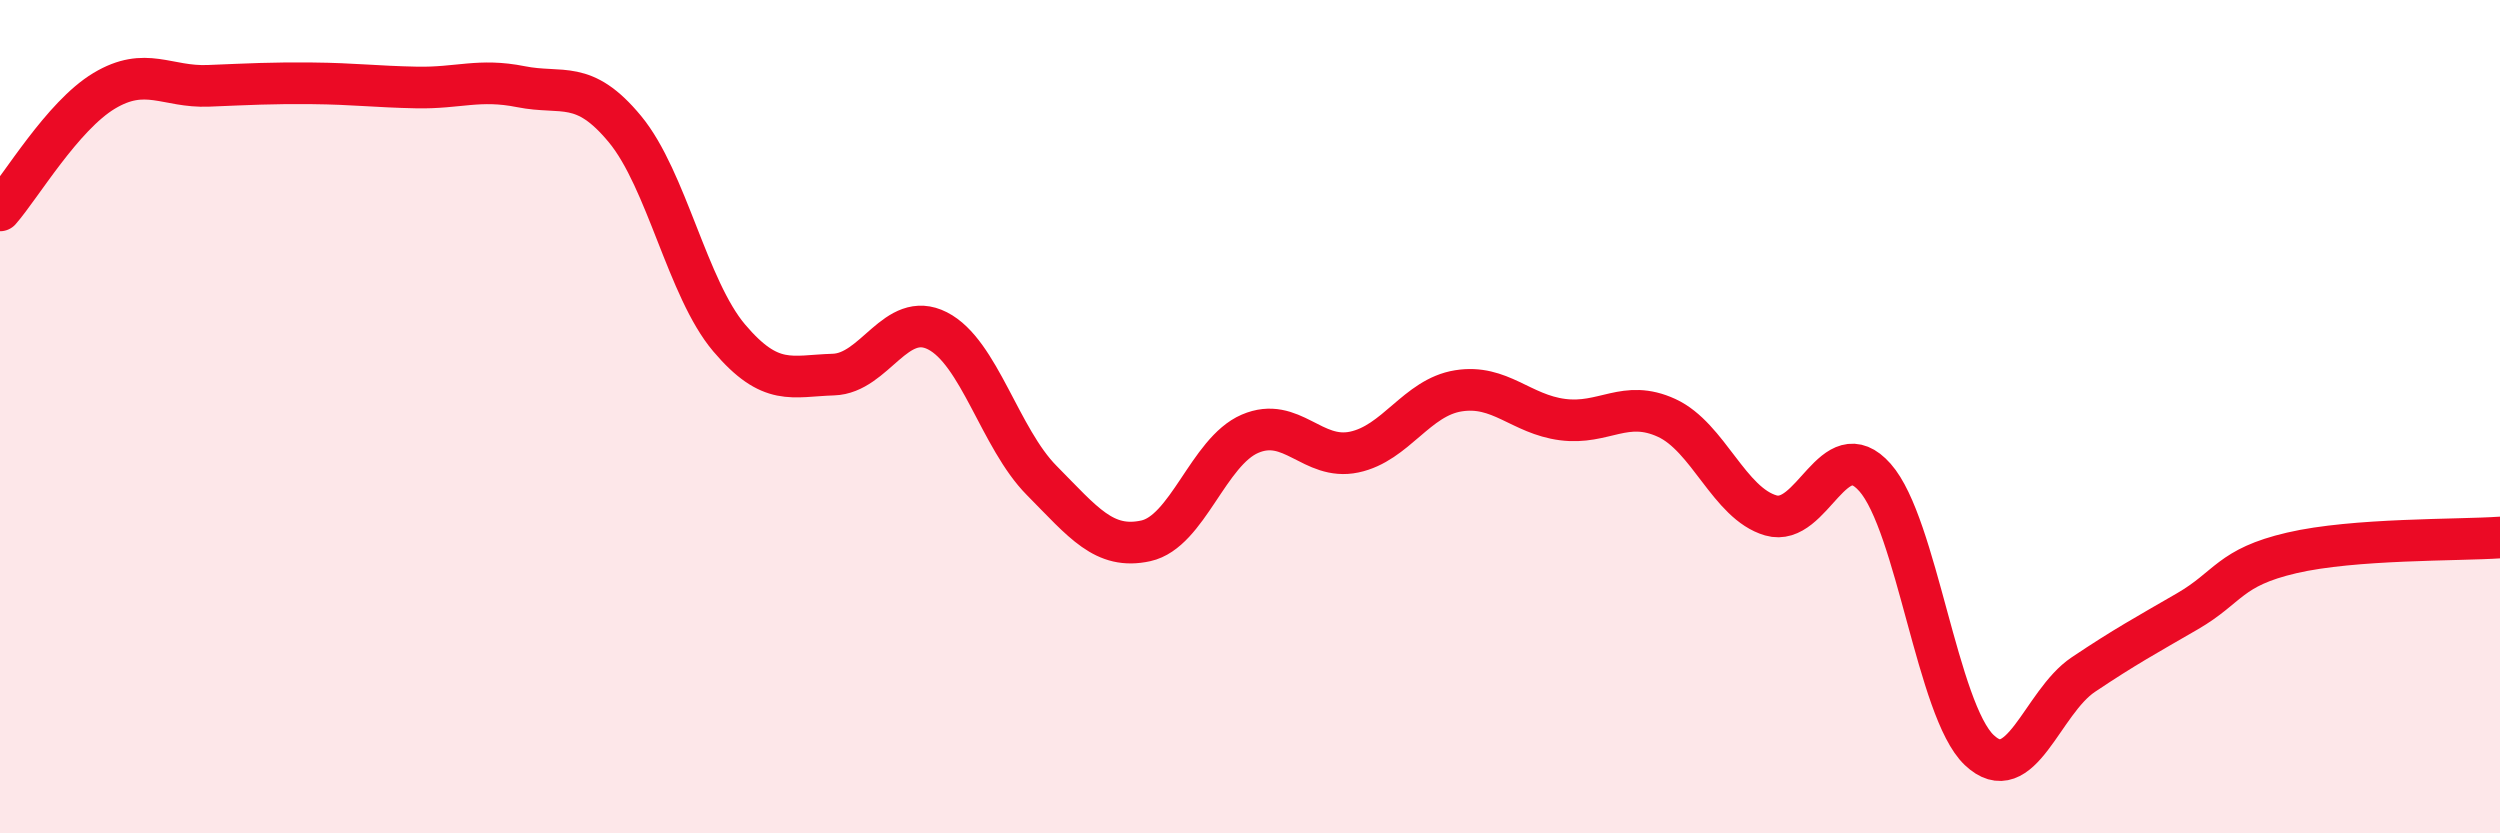
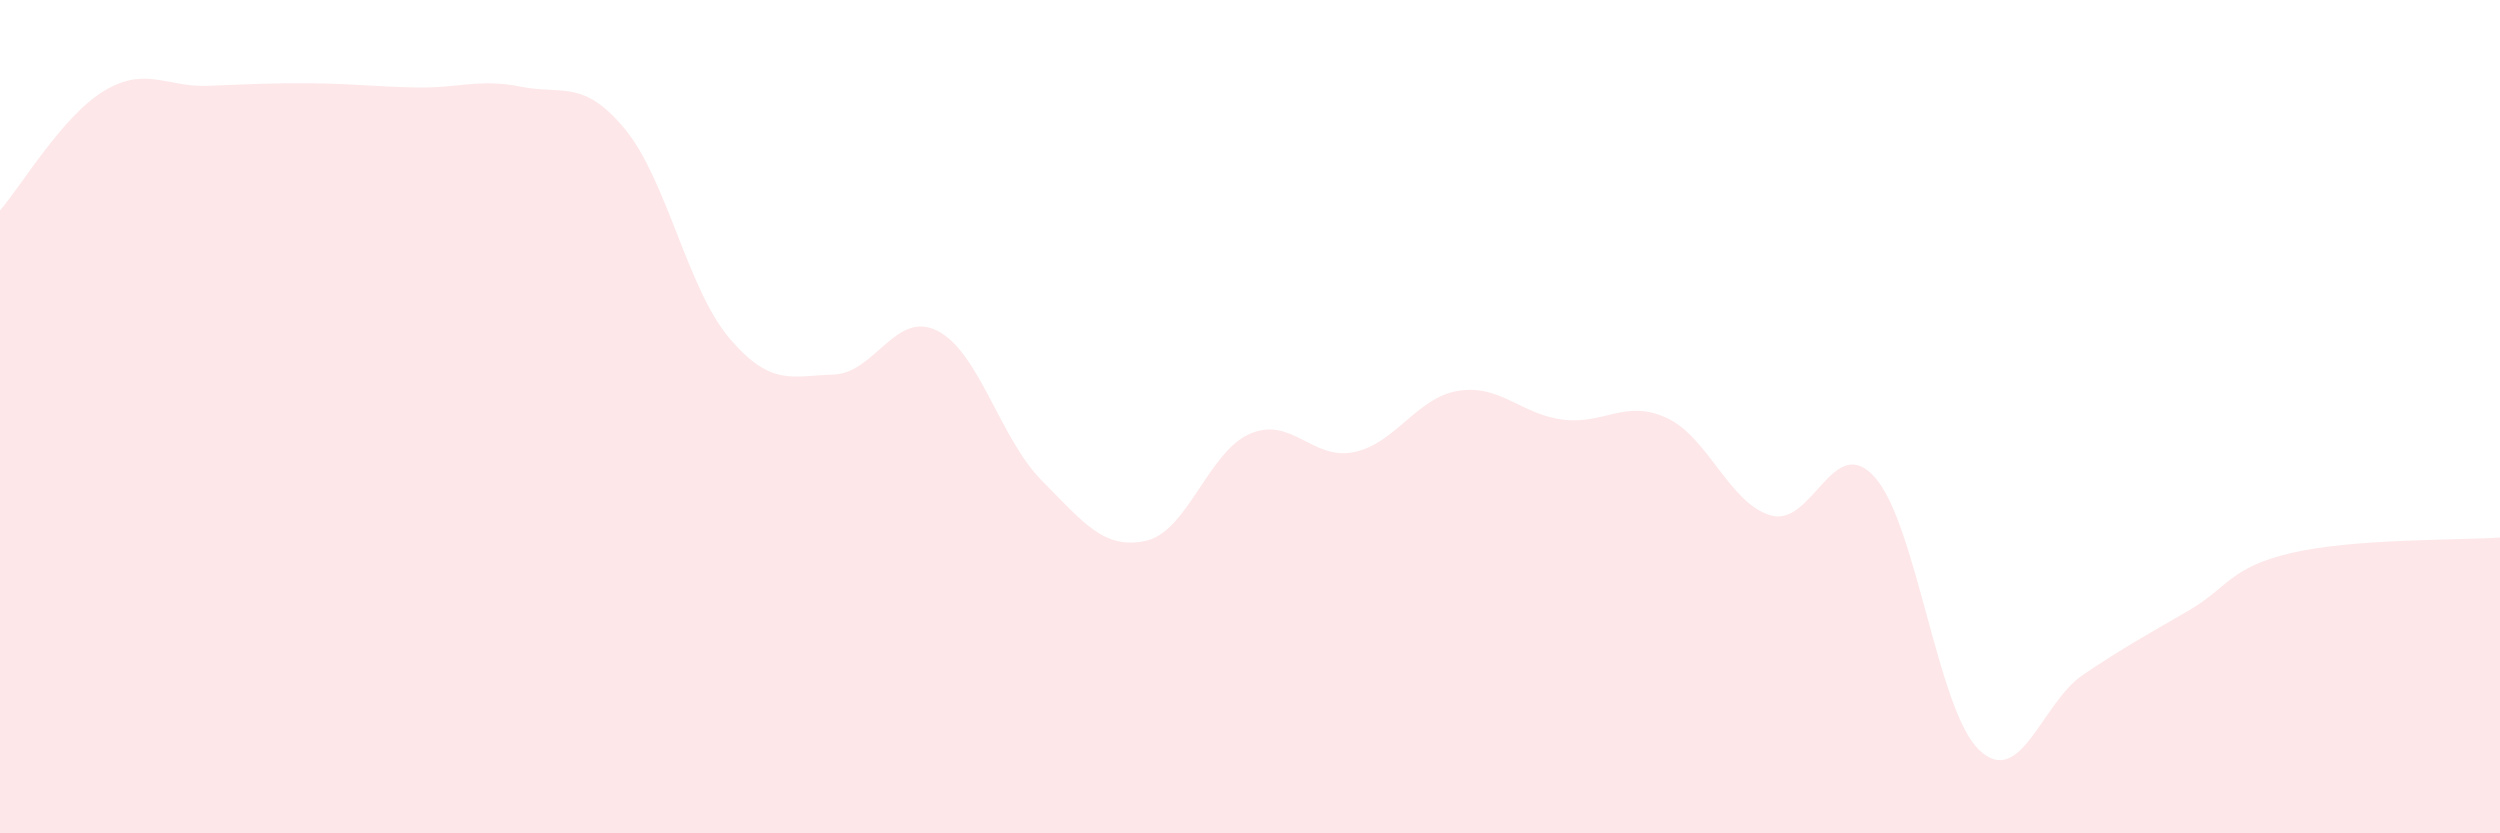
<svg xmlns="http://www.w3.org/2000/svg" width="60" height="20" viewBox="0 0 60 20">
  <path d="M 0,5.05 C 0.5,4.48 1.5,2.78 2.5,2.18 C 3.5,1.58 4,2.1 5,2.06 C 6,2.02 6.5,1.99 7.5,2 C 8.5,2.01 9,2.08 10,2.1 C 11,2.12 11.5,1.88 12.5,2.08 C 13.5,2.28 14,1.89 15,3.1 C 16,4.31 16.5,6.93 17.5,8.11 C 18.5,9.29 19,9.02 20,8.99 C 21,8.96 21.5,7.43 22.5,7.94 C 23.5,8.45 24,10.52 25,11.53 C 26,12.54 26.5,13.2 27.5,12.98 C 28.5,12.76 29,10.84 30,10.41 C 31,9.98 31.5,11.06 32.5,10.85 C 33.5,10.64 34,9.54 35,9.38 C 36,9.22 36.5,9.94 37.5,10.07 C 38.5,10.2 39,9.57 40,10.03 C 41,10.49 41.5,12.08 42.5,12.37 C 43.5,12.66 44,10.33 45,11.46 C 46,12.59 46.5,17.05 47.5,18 C 48.5,18.95 49,16.86 50,16.19 C 51,15.52 51.5,15.25 52.5,14.67 C 53.5,14.09 53.5,13.62 55,13.27 C 56.5,12.92 59,12.97 60,12.9L60 20L0 20Z" fill="#EB0A25" opacity="0.1" stroke-linecap="round" stroke-linejoin="round" />
-   <path d="M 0,5.05 C 0.5,4.48 1.5,2.78 2.5,2.18 C 3.5,1.58 4,2.1 5,2.06 C 6,2.02 6.5,1.99 7.5,2 C 8.5,2.01 9,2.08 10,2.1 C 11,2.12 11.5,1.88 12.5,2.08 C 13.5,2.28 14,1.89 15,3.1 C 16,4.31 16.5,6.93 17.5,8.11 C 18.5,9.29 19,9.02 20,8.99 C 21,8.96 21.5,7.43 22.5,7.94 C 23.5,8.45 24,10.52 25,11.53 C 26,12.54 26.5,13.2 27.5,12.98 C 28.5,12.76 29,10.84 30,10.41 C 31,9.98 31.5,11.06 32.5,10.85 C 33.5,10.64 34,9.54 35,9.38 C 36,9.22 36.5,9.94 37.5,10.07 C 38.5,10.2 39,9.57 40,10.03 C 41,10.49 41.5,12.08 42.5,12.37 C 43.5,12.66 44,10.33 45,11.46 C 46,12.59 46.5,17.05 47.5,18 C 48.5,18.95 49,16.86 50,16.19 C 51,15.52 51.5,15.25 52.5,14.67 C 53.5,14.09 53.5,13.62 55,13.27 C 56.5,12.92 59,12.97 60,12.9" stroke="#EB0A25" stroke-width="1" fill="none" stroke-linecap="round" stroke-linejoin="round" />
</svg>